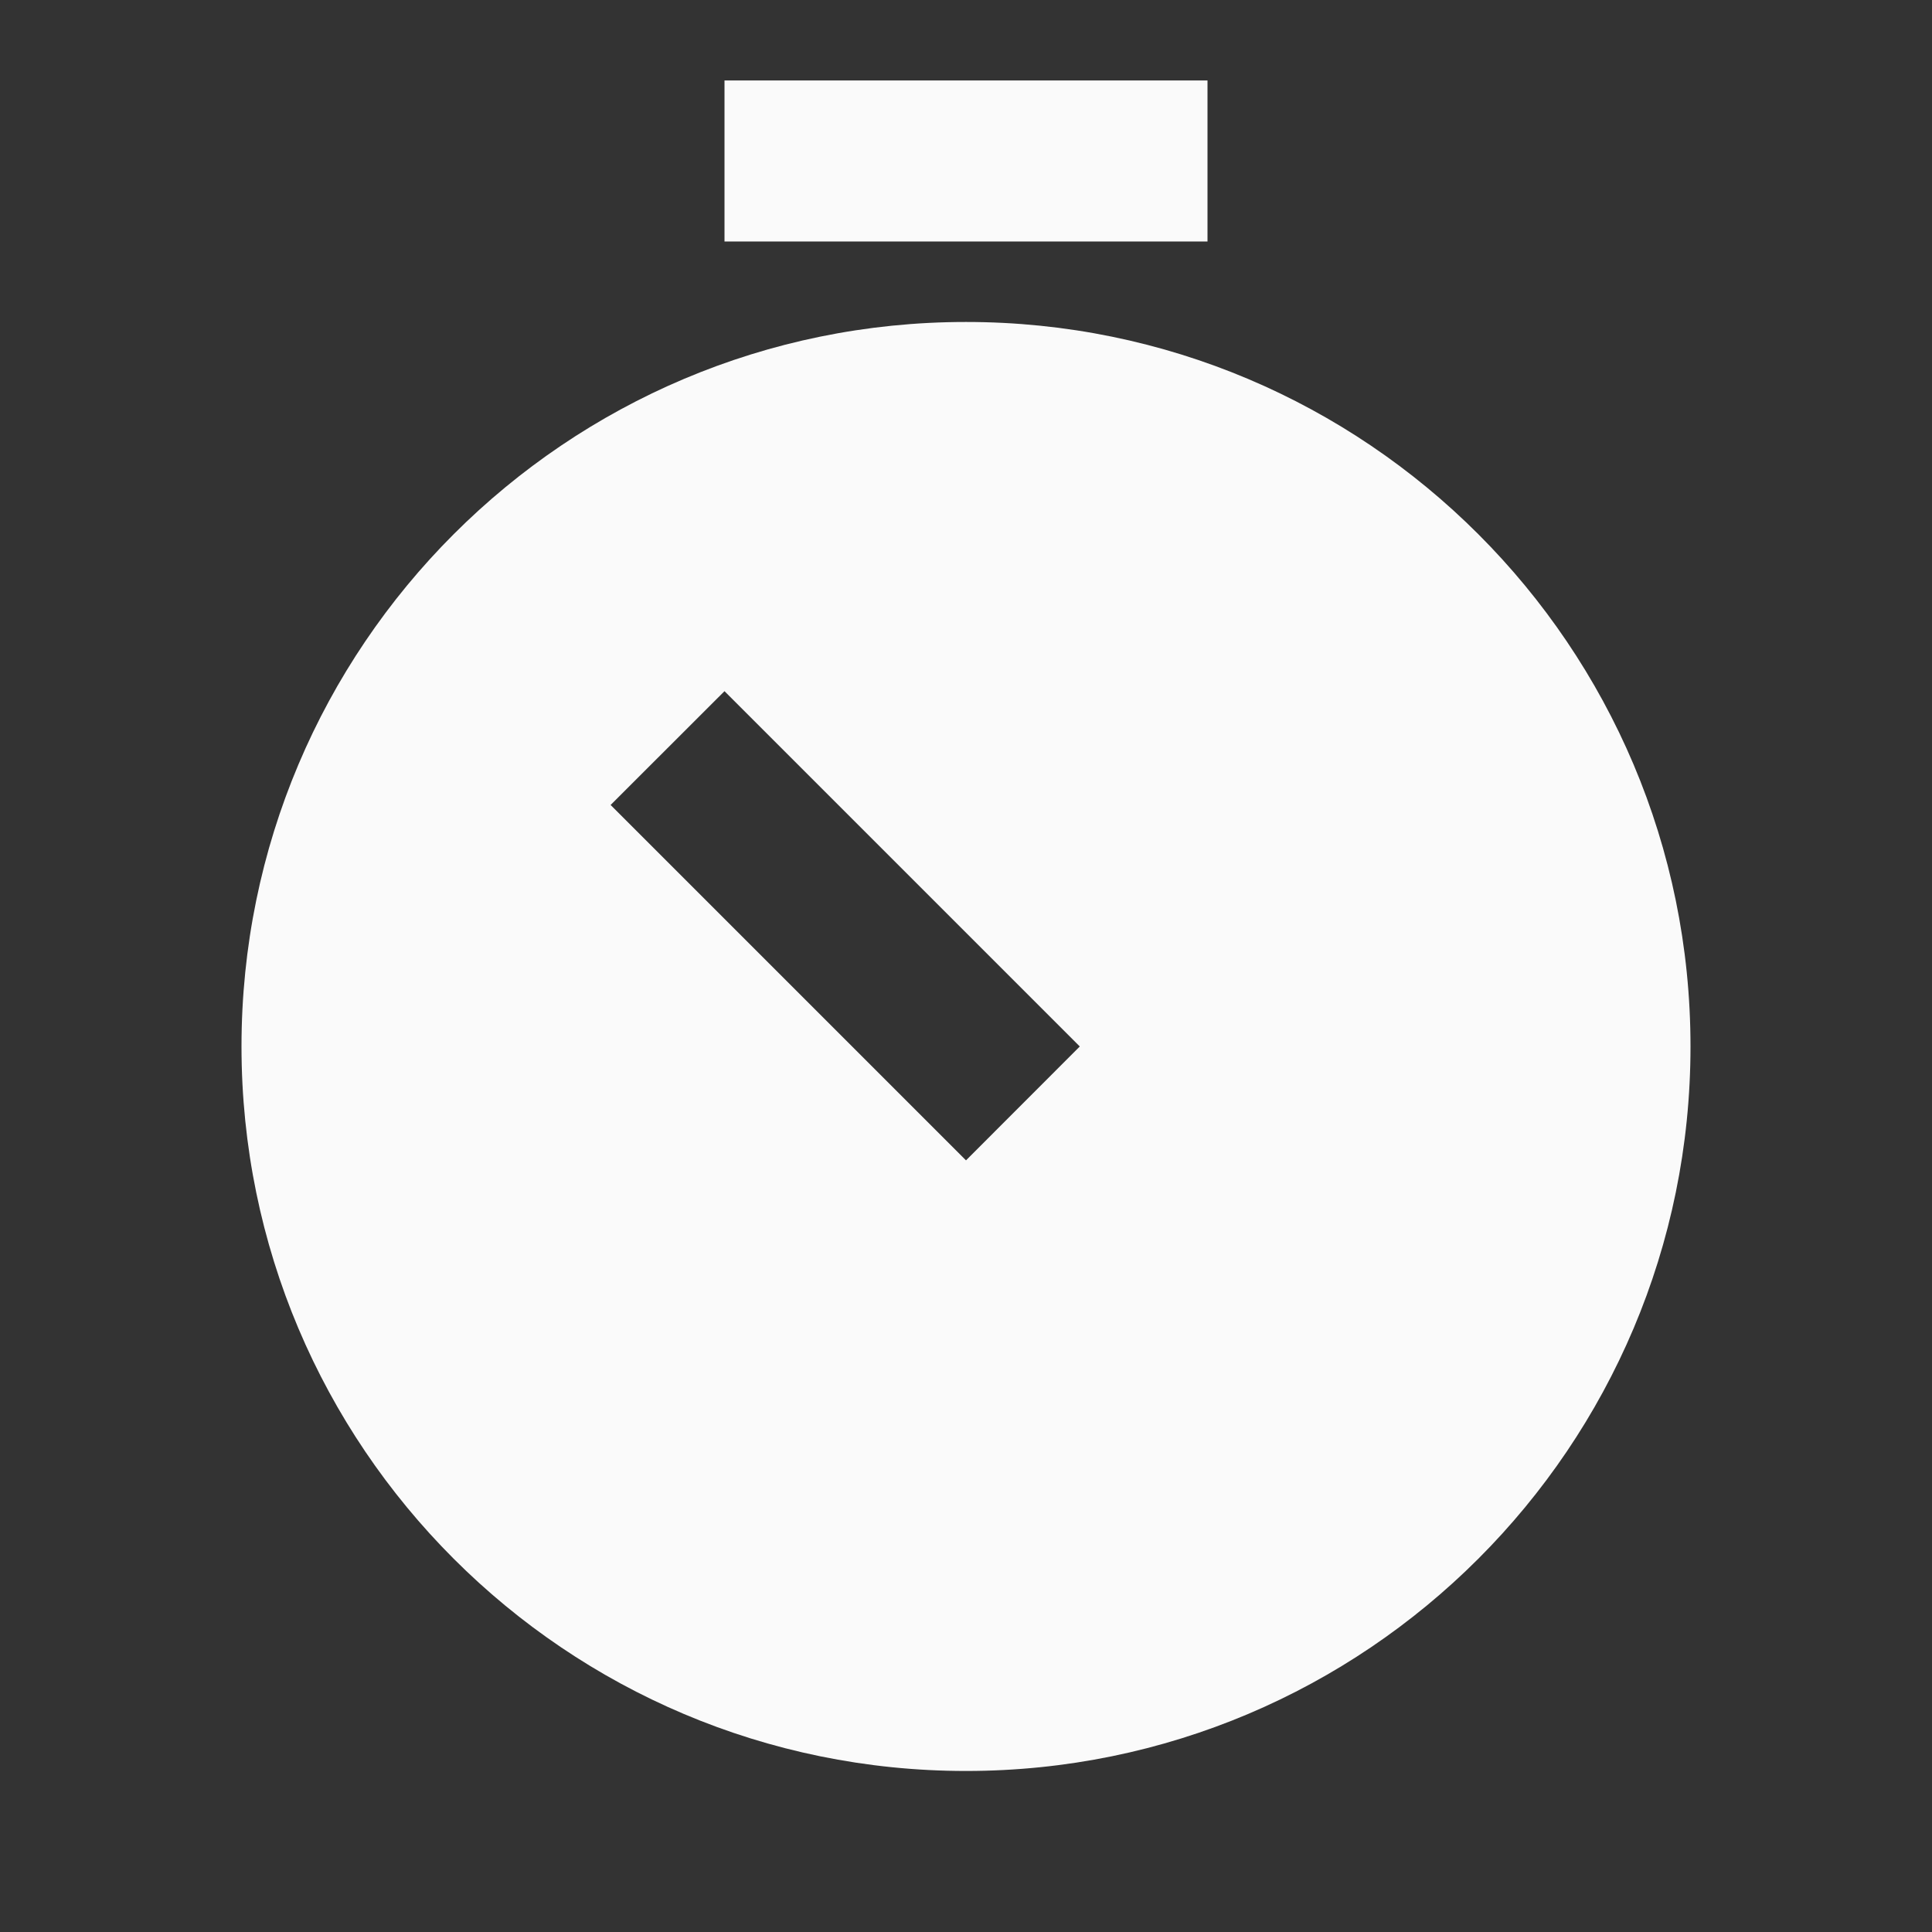
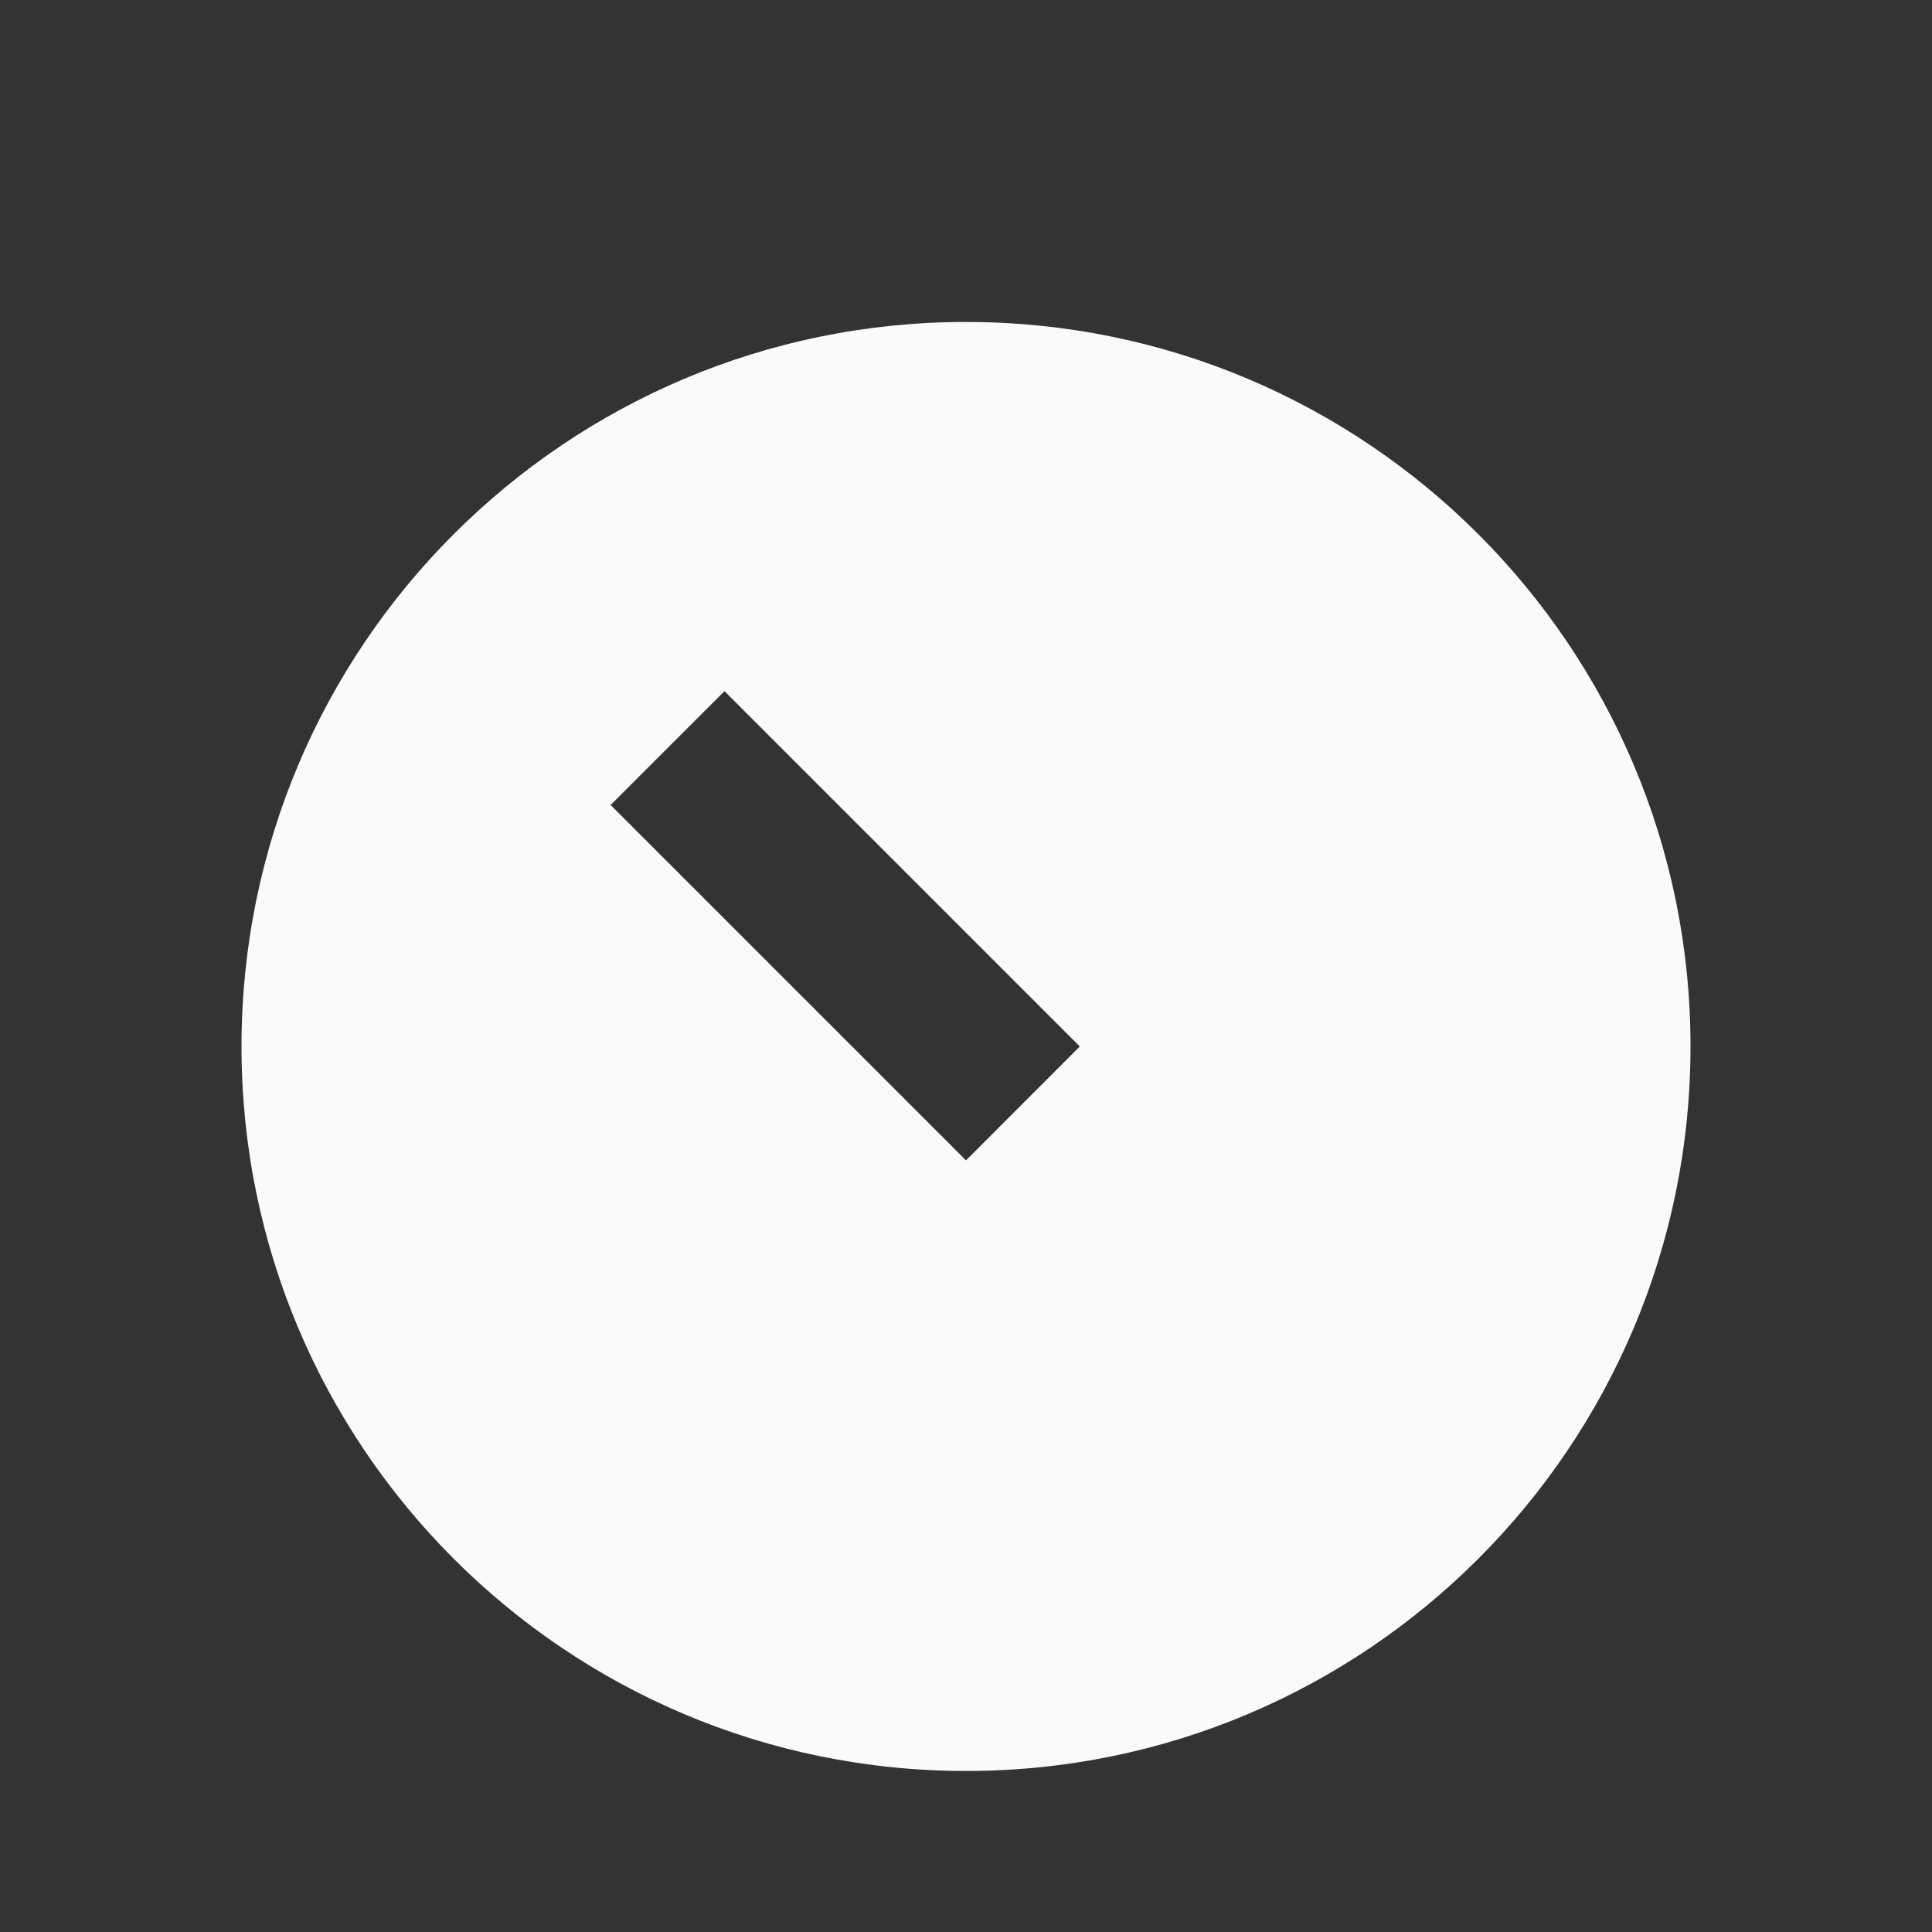
<svg xmlns="http://www.w3.org/2000/svg" width="20" height="20" viewBox="0 0 20 20" fill="none">
  <rect x="0" y="0" width="20" height="20" fill="#333333" stroke="none" />
-   <path d="M12.5 0.833H7.5V2.5H12.5V0.833Z" fill="#FAFAFA" />
  <path fill-rule="evenodd" clip-rule="evenodd" d="M17.5 10.833C17.5 14.975 14.142 18.333 10 18.333C5.858 18.333 2.5 14.975 2.5 10.833C2.5 6.691 5.858 3.333 10 3.333C14.142 3.333 17.5 6.691 17.5 10.833ZM7.5 7.155L11.178 10.833L10 12.012L6.321 8.333L7.5 7.155Z" fill="#FAFAFA" />
</svg>